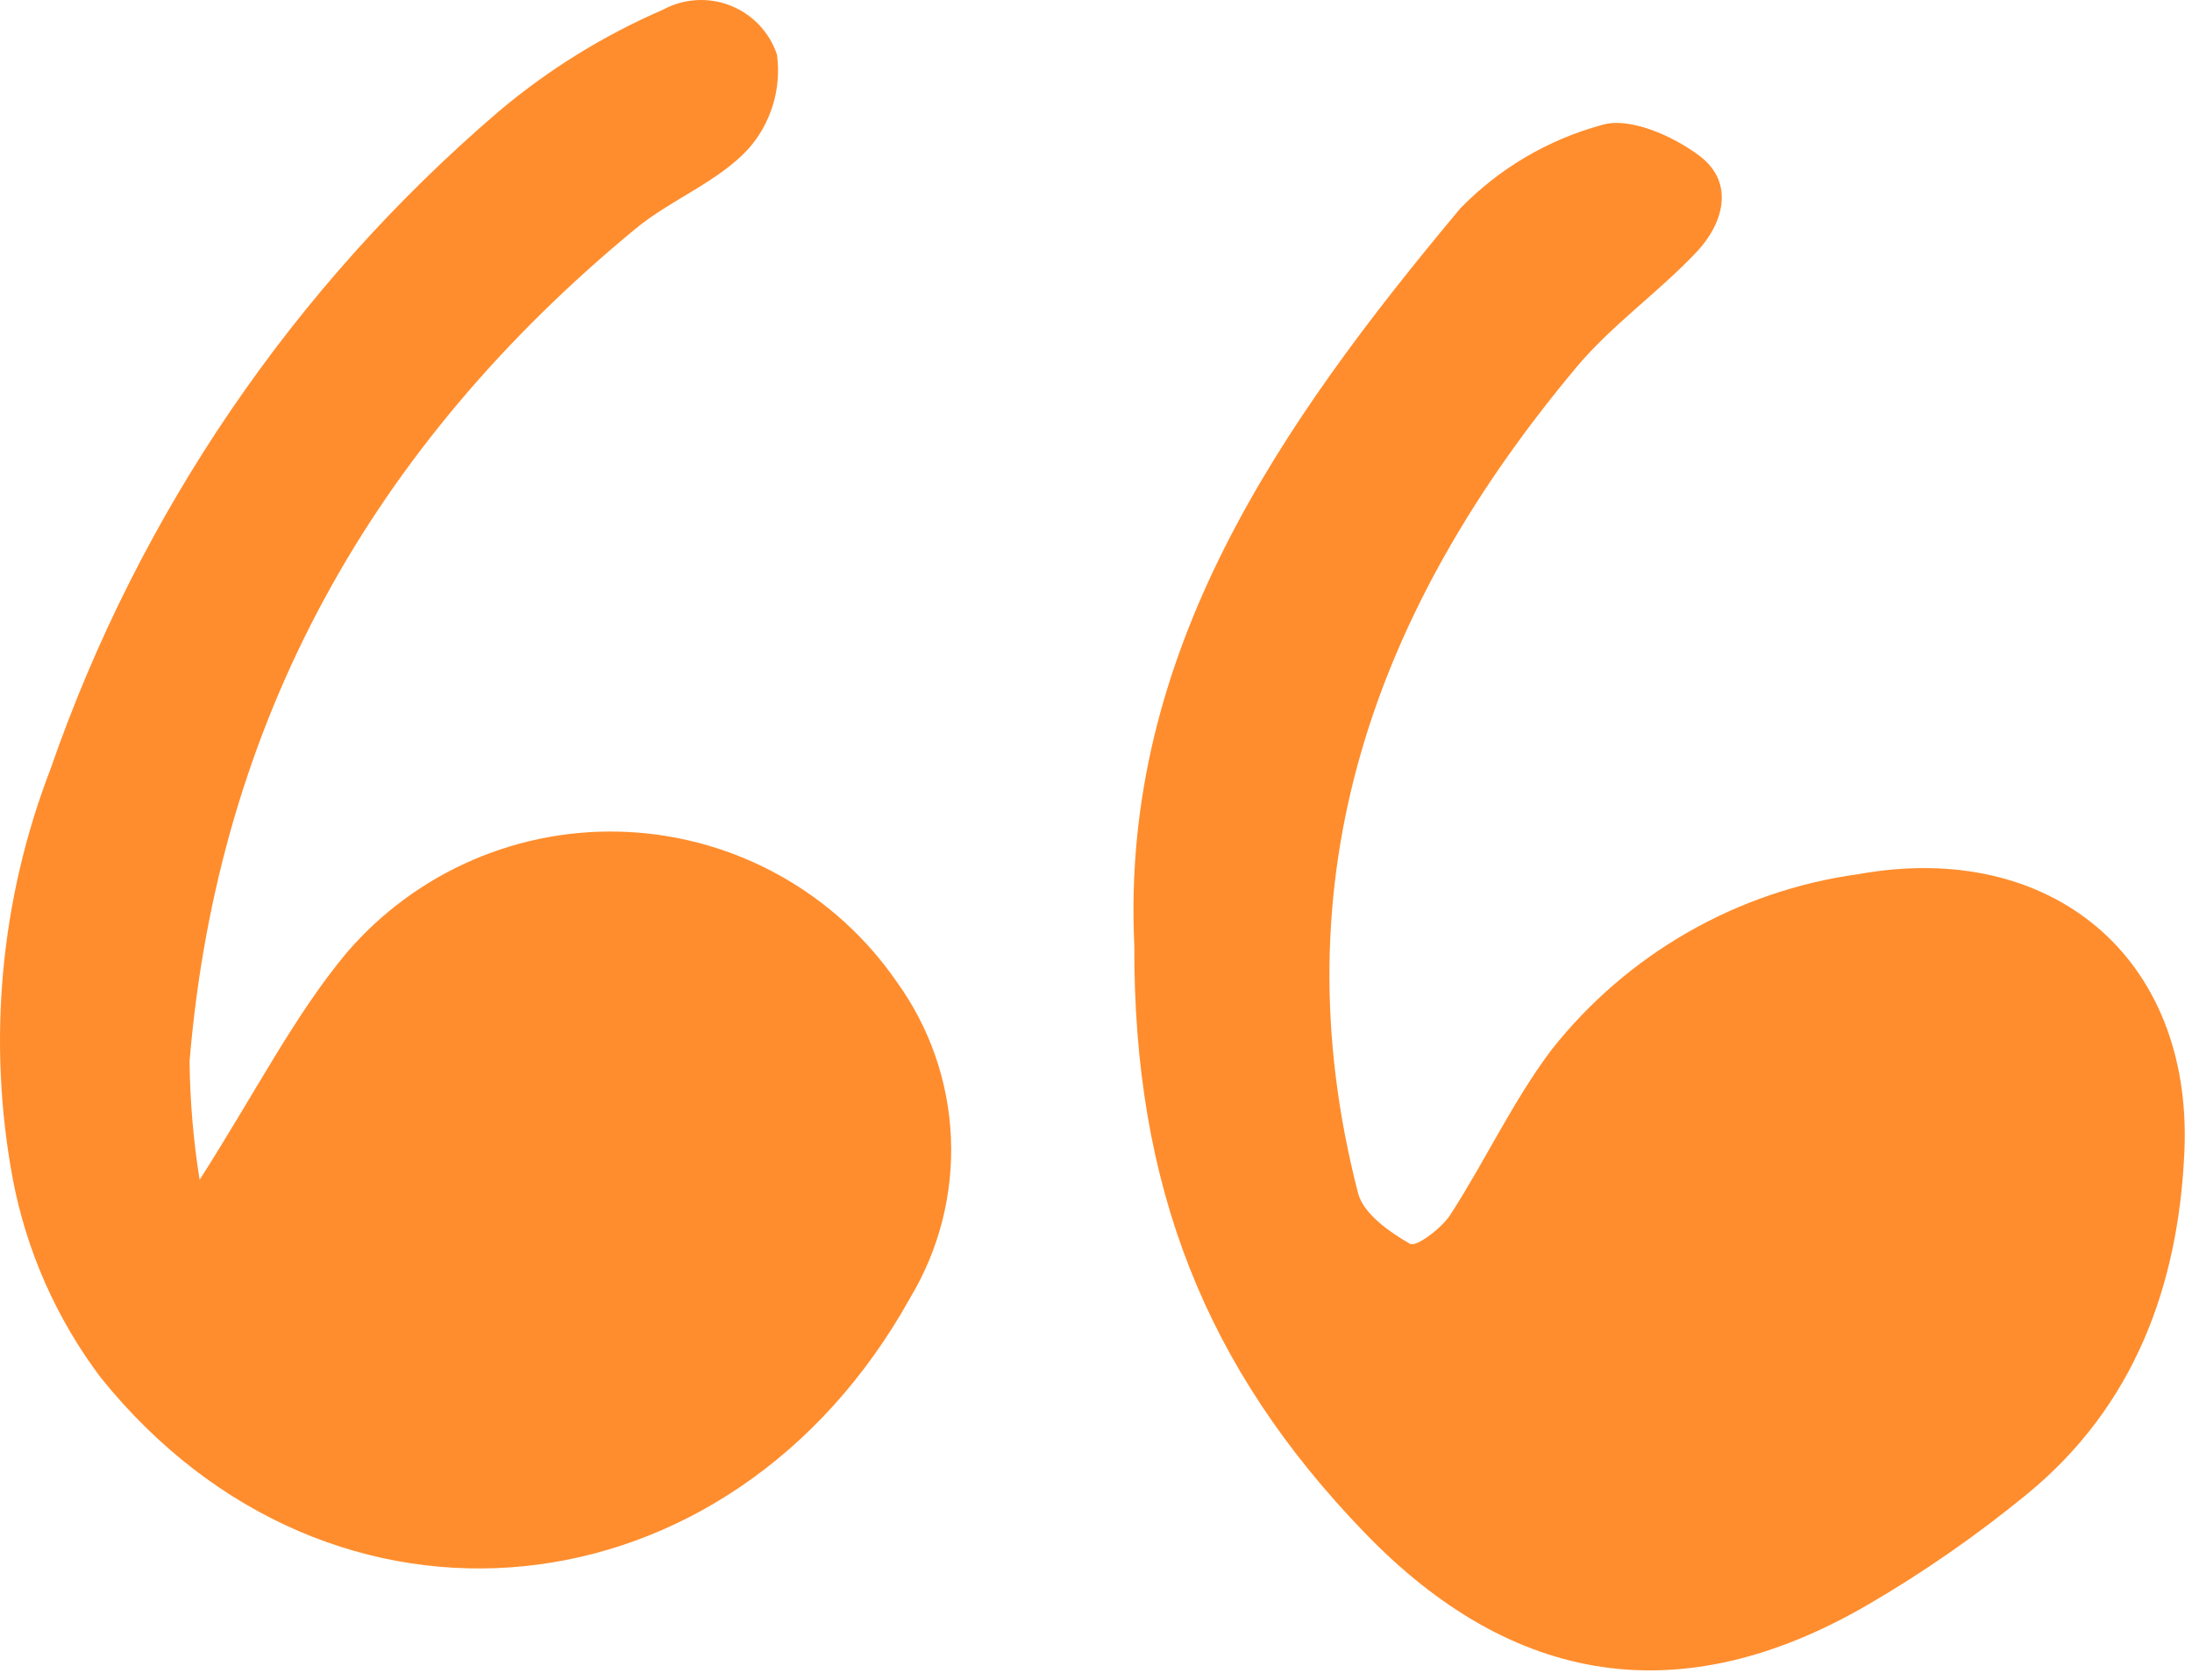
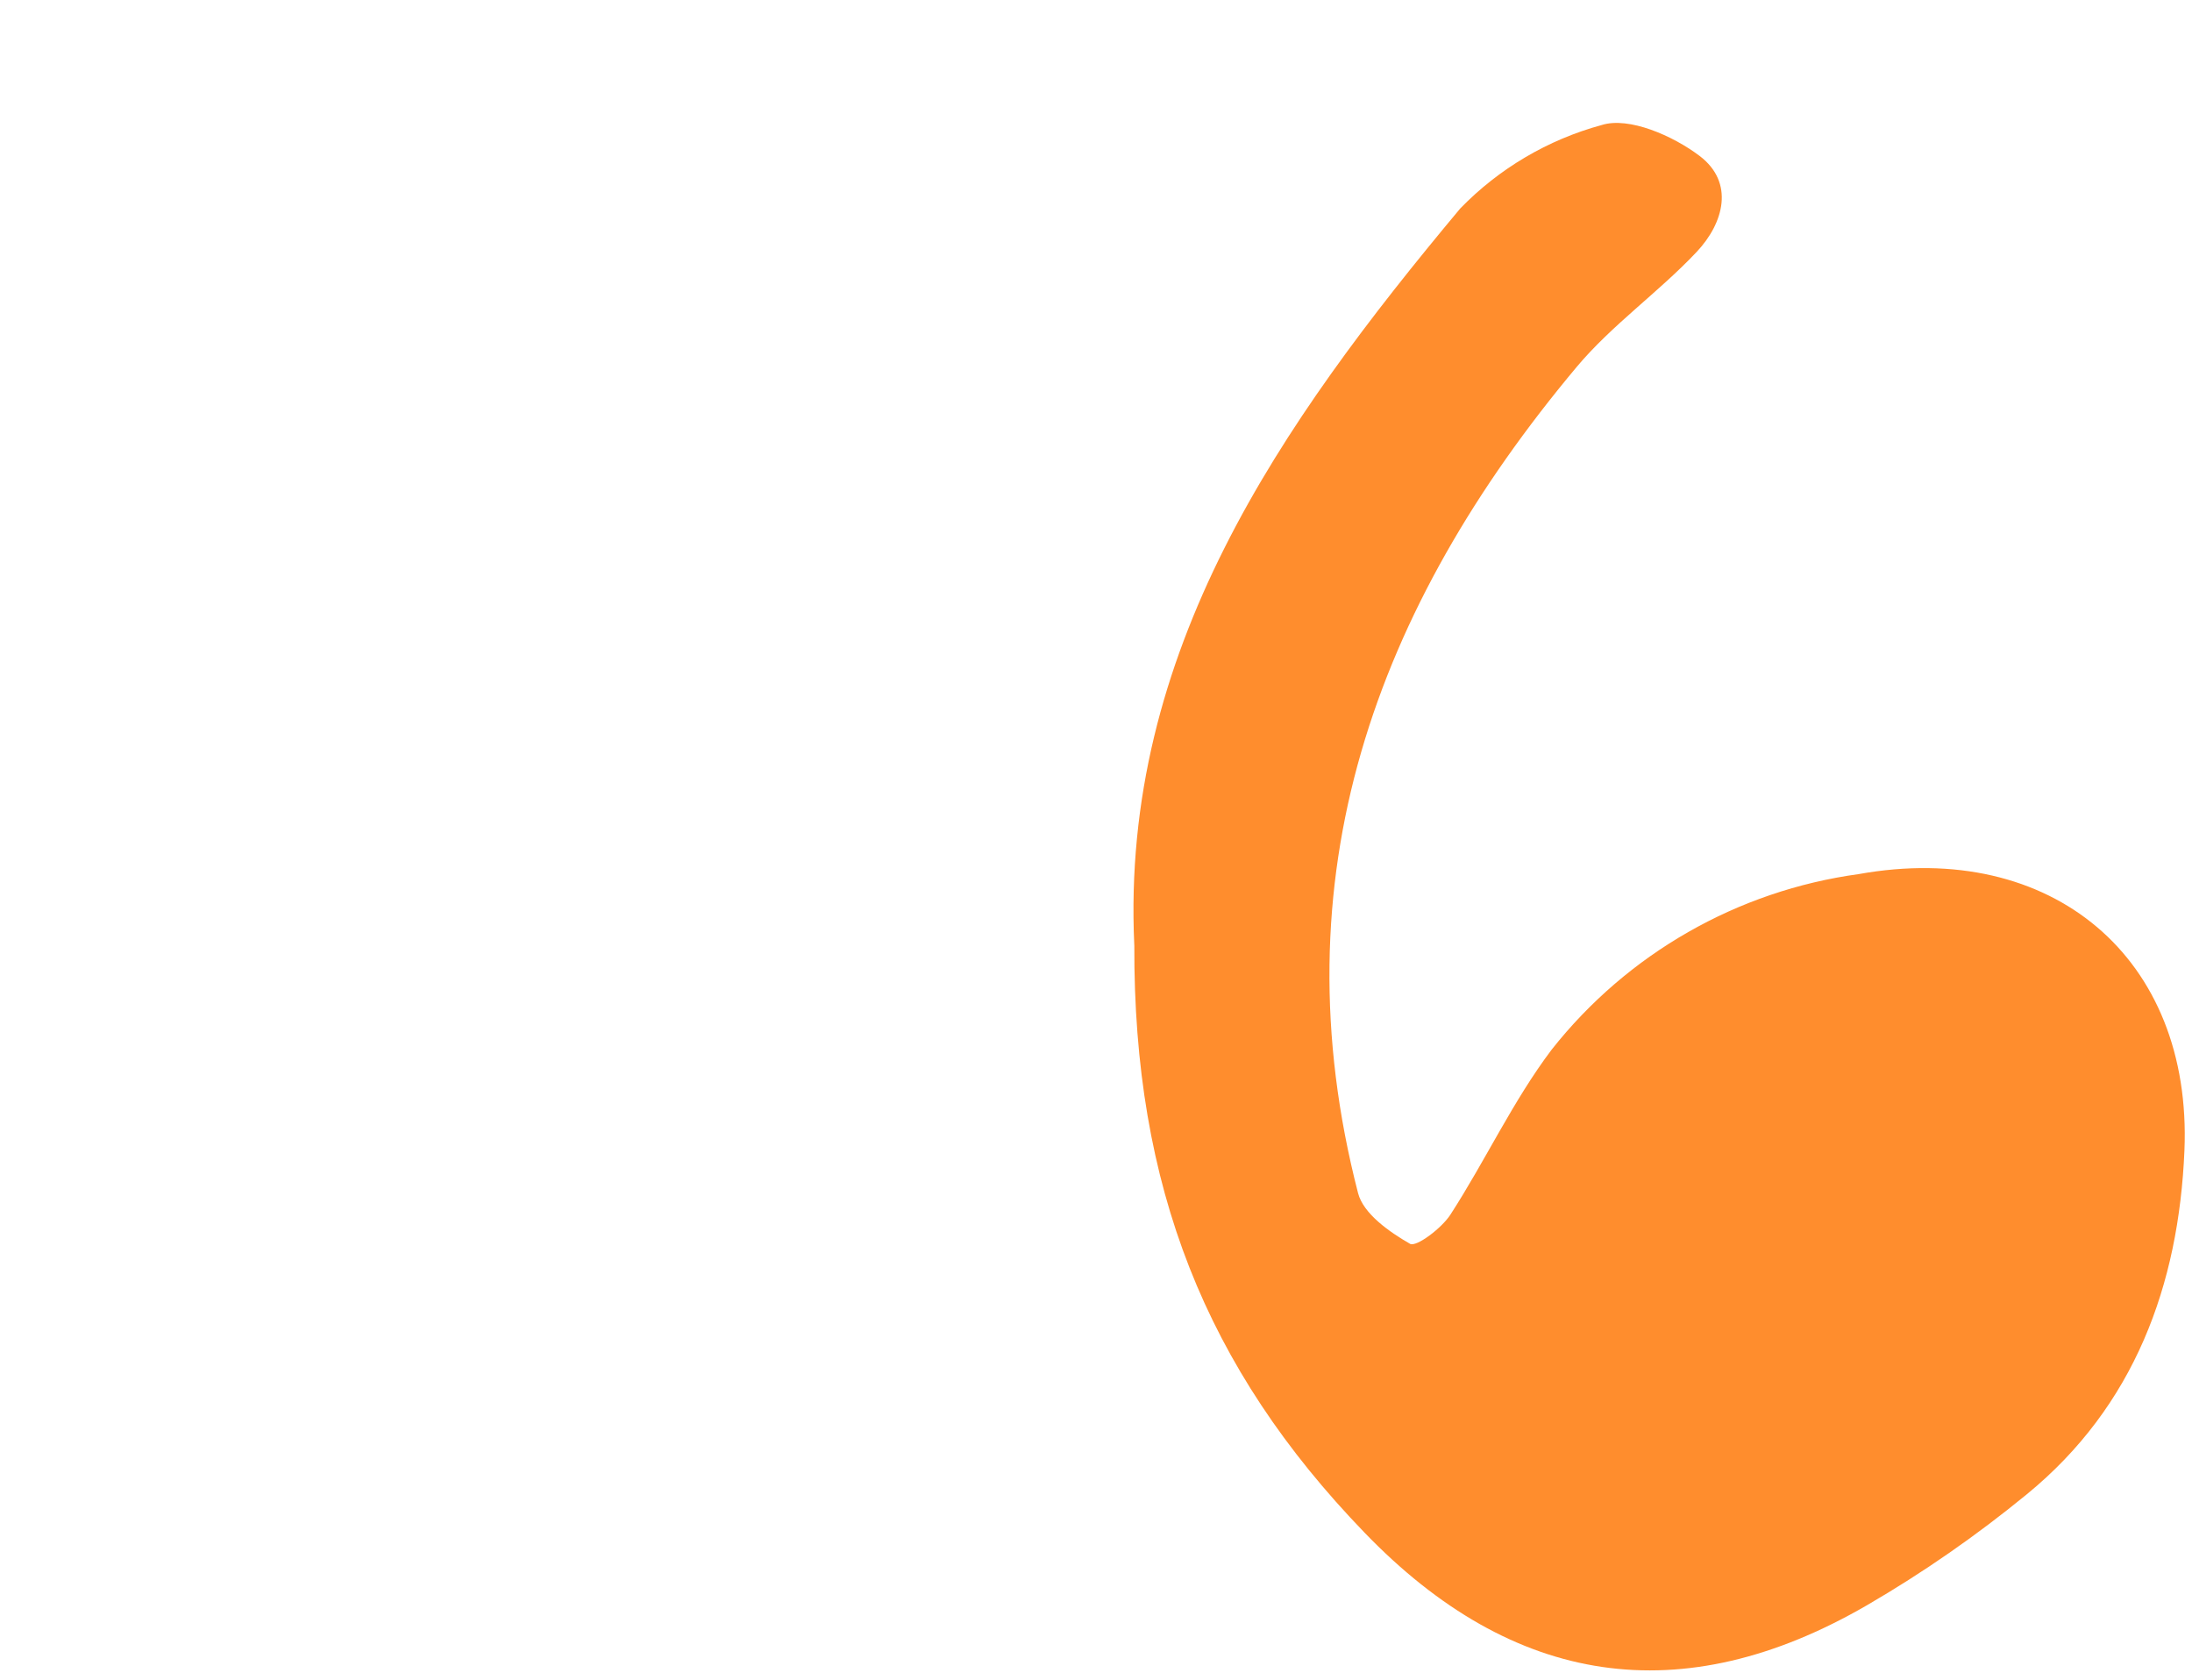
<svg xmlns="http://www.w3.org/2000/svg" width="77" height="59" viewBox="0 0 77 59" fill="none">
  <path d="M39.845 33.198C39.366 22.914 44.955 14.911 51.294 7.324C52.657 5.92 54.372 4.908 56.26 4.393C57.217 4.087 58.771 4.771 59.702 5.476C60.937 6.411 60.557 7.835 59.596 8.853C58.261 10.269 56.619 11.415 55.377 12.899C48.299 21.356 44.845 30.833 47.706 41.912C47.893 42.635 48.806 43.276 49.531 43.691C49.749 43.815 50.637 43.148 50.948 42.669C52.181 40.763 53.148 38.669 54.507 36.869C57.17 33.497 61.036 31.287 65.293 30.704C72.071 29.487 77.019 33.645 76.734 40.42C76.534 45.142 74.979 49.397 71.194 52.492C69.43 53.938 67.554 55.241 65.582 56.387C59.083 60.152 53.155 59.252 47.93 53.833C42.35 48.053 39.814 41.679 39.846 33.198" fill="#FF8D2D" />
-   <path d="M7.013 41.442C9.013 38.308 10.335 35.68 12.169 33.478C13.386 32.056 14.914 30.933 16.635 30.196C18.355 29.459 20.222 29.127 22.091 29.226C23.96 29.325 25.782 29.852 27.415 30.766C29.048 31.681 30.449 32.959 31.51 34.501C32.662 36.099 33.321 38.001 33.404 39.97C33.487 41.939 32.991 43.889 31.978 45.579C25.67 56.942 11.62 58.437 3.541 48.393C1.987 46.333 0.929 43.943 0.448 41.409C-0.451 36.577 0.009 31.59 1.778 27.004C4.884 18.041 10.321 10.067 17.532 3.904C19.266 2.443 21.205 1.243 23.286 0.342C23.646 0.146 24.045 0.031 24.455 0.005C24.864 -0.02 25.274 0.045 25.656 0.195C26.038 0.345 26.383 0.576 26.665 0.874C26.948 1.171 27.162 1.527 27.293 1.916C27.374 2.509 27.326 3.113 27.151 3.686C26.977 4.259 26.681 4.788 26.283 5.236C25.212 6.399 23.565 7.008 22.316 8.042C13.102 15.642 7.656 25.287 6.659 37.282C6.674 38.675 6.792 40.066 7.013 41.442Z" fill="#FF8D2D" />
</svg>